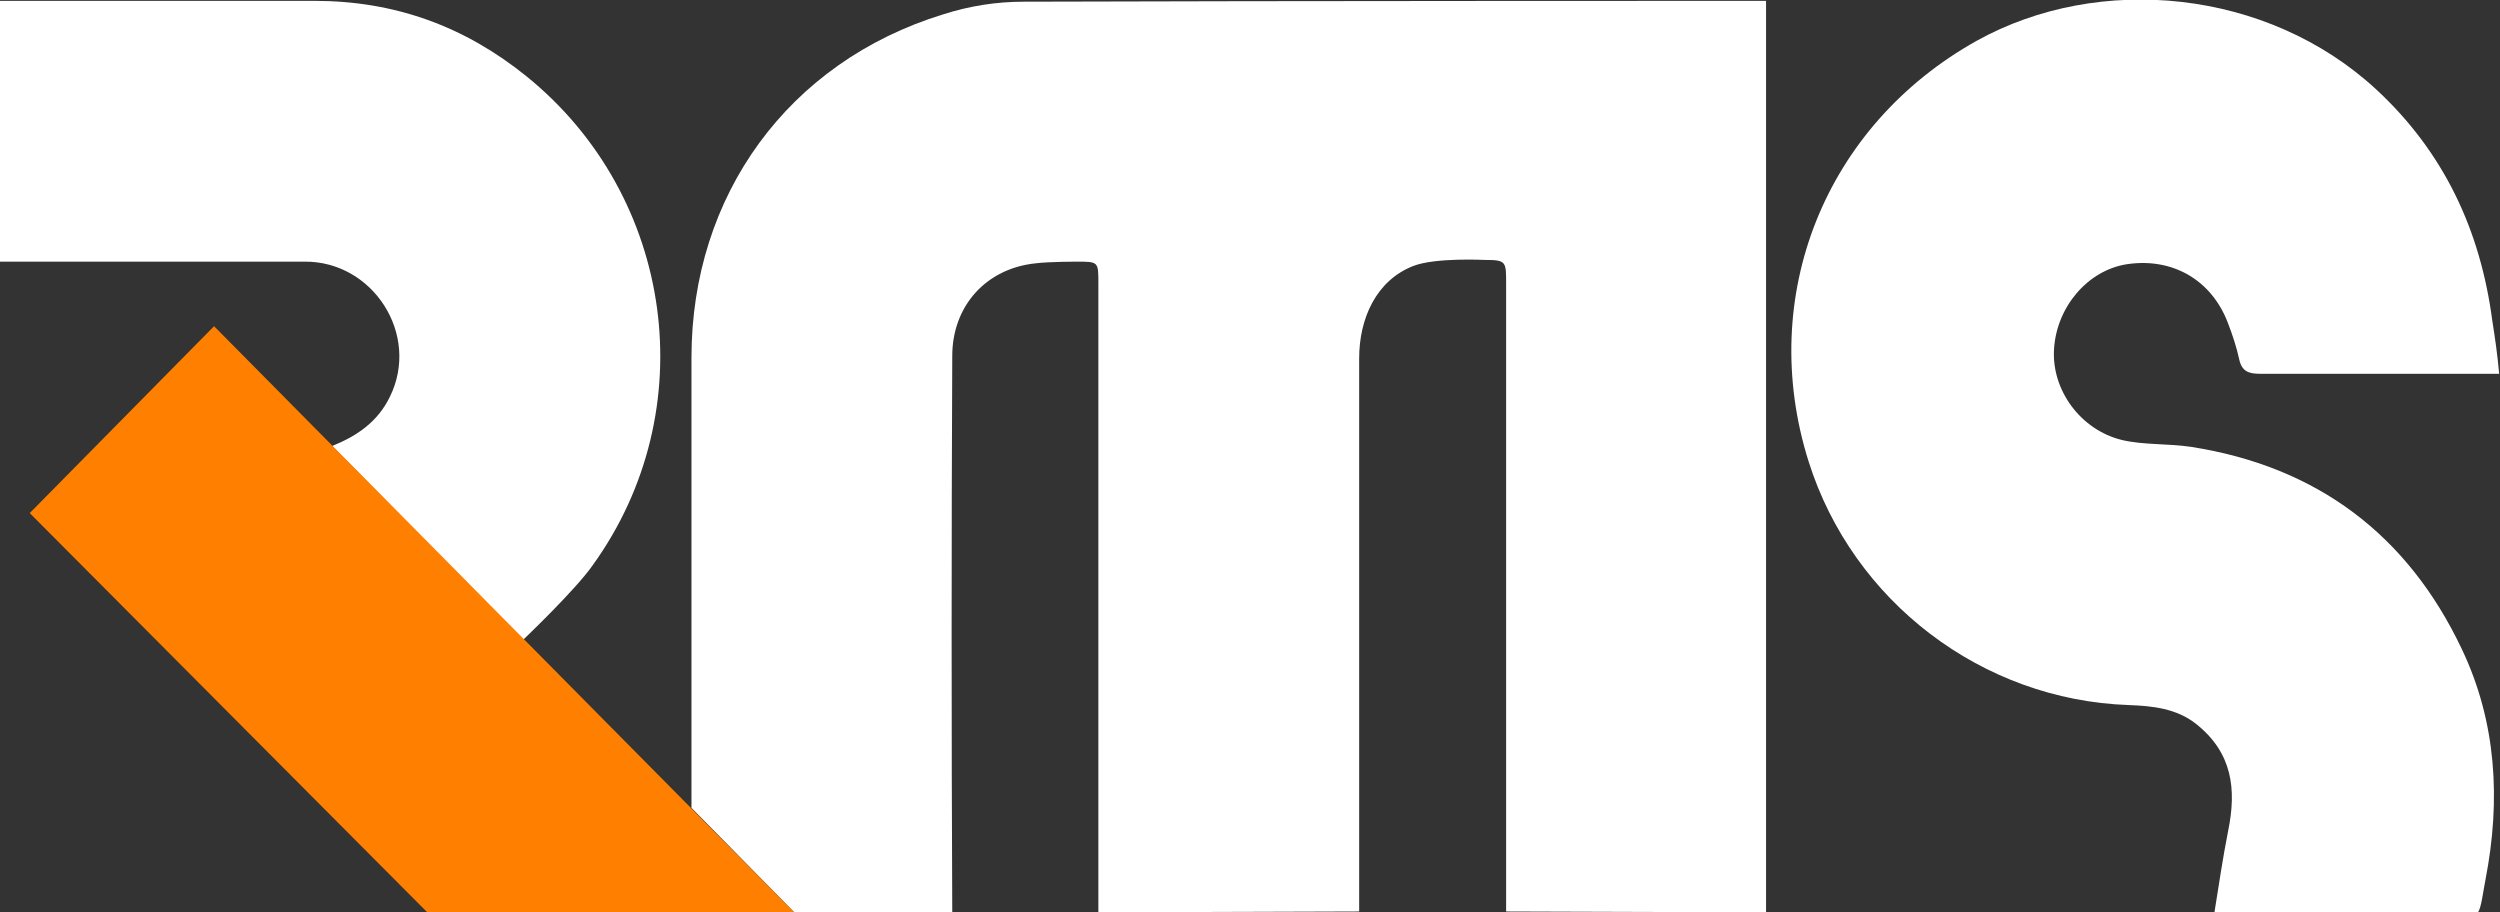
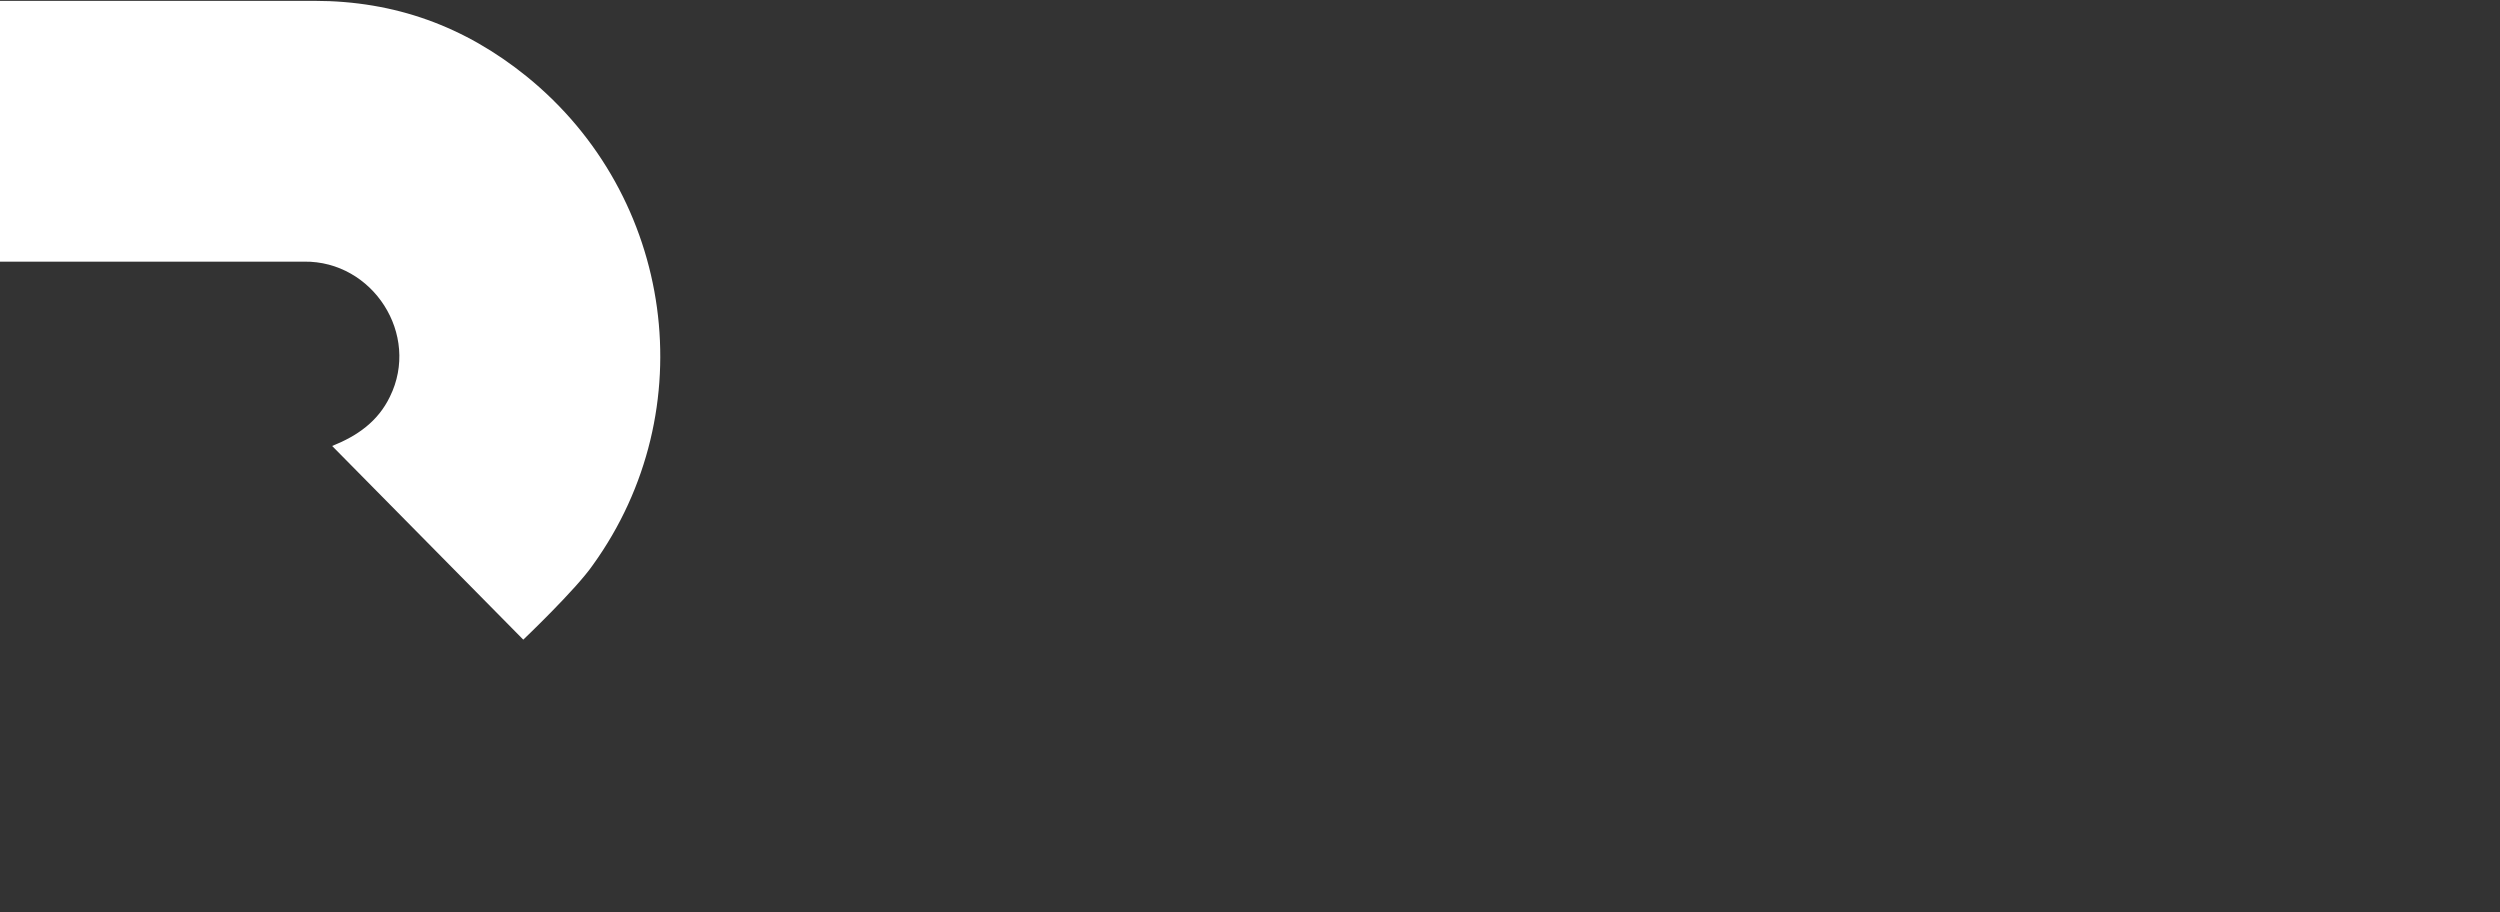
<svg xmlns="http://www.w3.org/2000/svg" version="1.1" id="Layer_1" x="0px" y="0px" viewBox="0 0 294.3 107.4" style="enable-background:new 0 0 294.3 107.4;" xml:space="preserve">
  <rect x="0" y="0" width="294.3" height="107.4" fill="#333333" stroke="none" />
  <style type="text/css">
	.st0{fill:#FFFFFF;}
	.st1{fill:#FF8000;}
</style>
-   <path class="st0" d="M260.7,107.3c0.5-3.1,1-6.5,1.6-9.5c1-4.9,0.5-9.2-3.8-12.6c-2.3-1.8-5.1-2.1-7.9-2.2  c-17.3-0.6-32.5-12.2-37.7-28.7c-6.1-19.4,1.9-39.5,19.8-49.5c14.4-8,34.2-6.1,47,5.7c8,7.4,12.3,16.6,13.7,27.3  c0.3,1.9,0.6,3.9,0.8,6.2L266,44c-1.3,0-2.1-0.3-2.4-1.7c-0.3-1.4-0.8-2.9-1.3-4.2c-1.9-5.1-6.5-7.8-11.9-7c-4.6,0.7-8.3,5-8.6,10  c-0.3,4.8,3.1,9.5,8,10.7c2.6,0.6,5.4,0.4,8.1,0.8c14.8,2.3,25.5,10.3,31.9,23.8c4.1,8.6,4.6,17.8,2.8,27.1  c-0.3,1.5-0.5,3.4-0.9,3.9H260.7z" />
  <path class="st0" d="M45.9,46.7c-1.4,2.9-3.8,4.6-6.8,5.8l22.5,22.8l0,0c0,0,6.2-5.9,8.2-8.8C82.9,48.3,79.4,23.1,62,9  c-7.3-5.9-15.5-8.9-25-8.9l-37,0v30.7h35.8C43.9,30.7,49.5,39.4,45.9,46.7z" />
-   <path class="st0" d="M207.9,107.4l0-107.3c0,0-58.9,0-87.4,0.1c-3.2,0-6.4,0.5-9.5,1.5C92.8,7.3,81.4,23,81.4,42.1  c0,16.2,0,36.7,0,53l12.1,12.3h18.6c-0.1-21.1-0.1-44.5,0-65.5c0-5.9,4-10.3,9.8-10.9c1.6-0.2,4.8-0.2,4.8-0.2c2.6,0,2.6,0,2.6,2.5  c0,23.9,0,50.1,0,74.1l30.7-0.1c0,0,0-44.3,0-65.1c0-4.7,2-9.2,6.4-10.9c2.6-1,8.4-0.7,8.4-0.7c2.5,0,2.5,0.2,2.5,2.7l0,74  L207.9,107.4z" />
-   <polygon class="st1" points="93.5,107.4 25.2,38.4 3.5,60.4 50.3,107.4 " />
</svg>